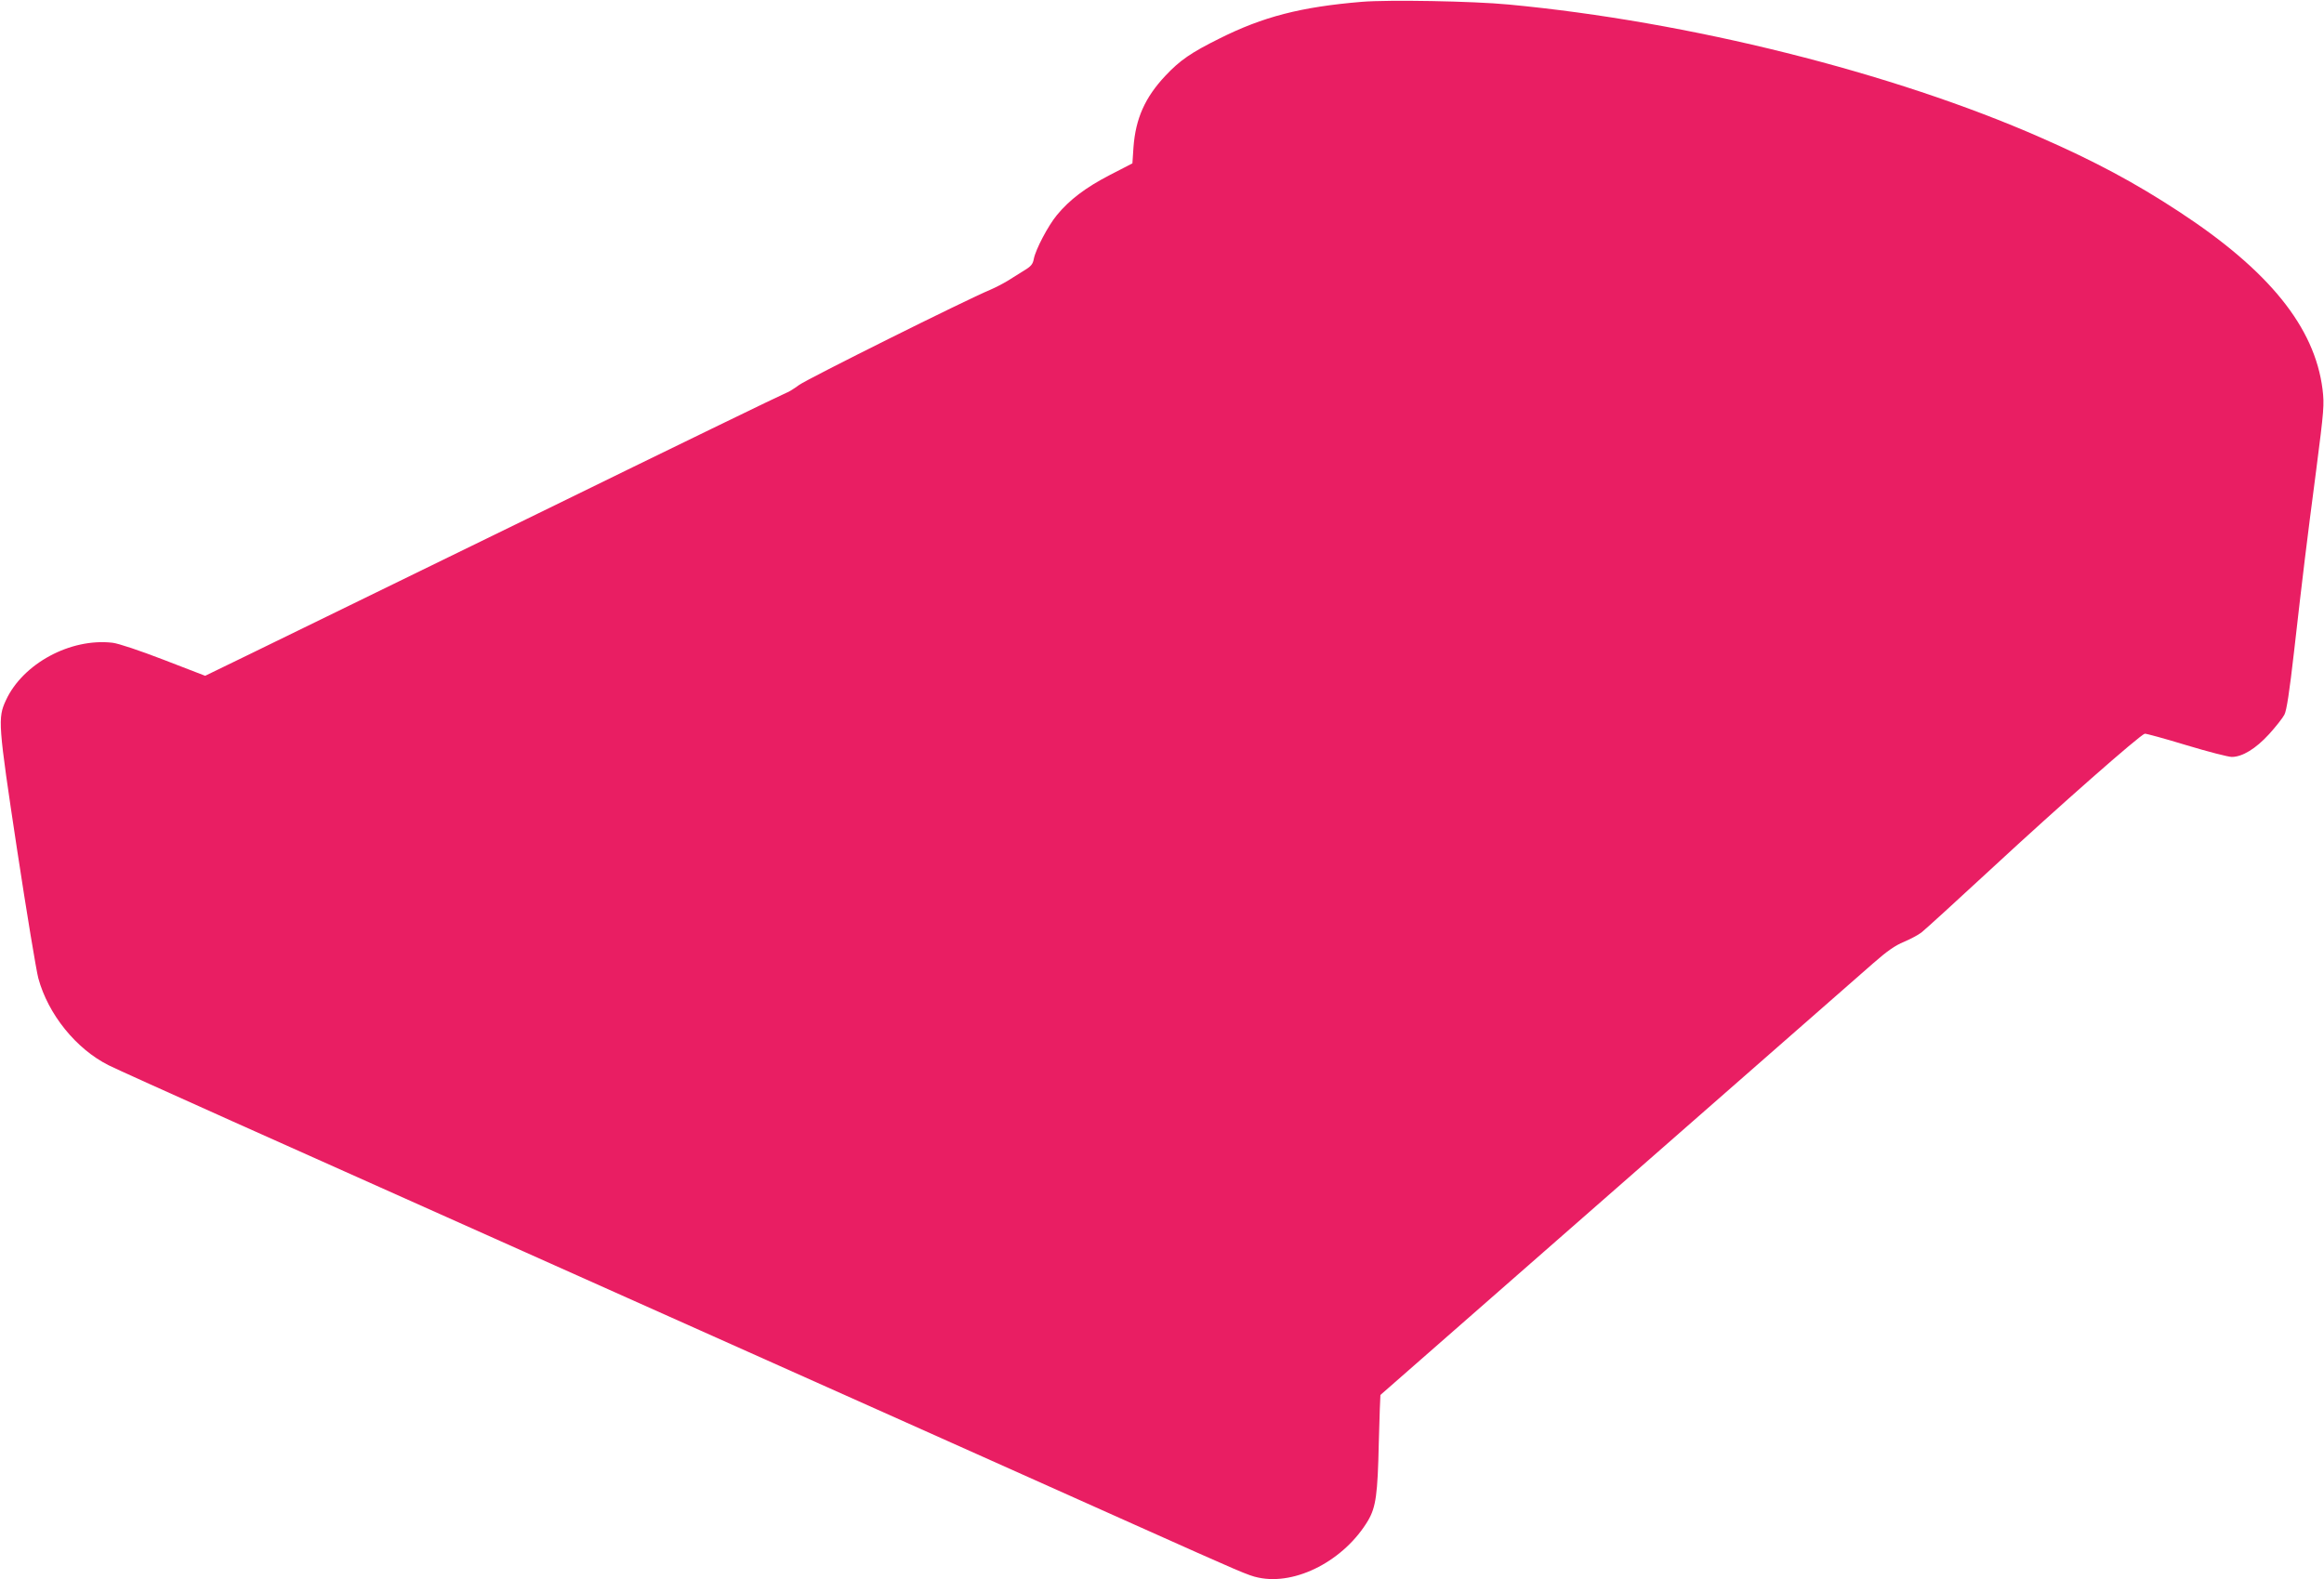
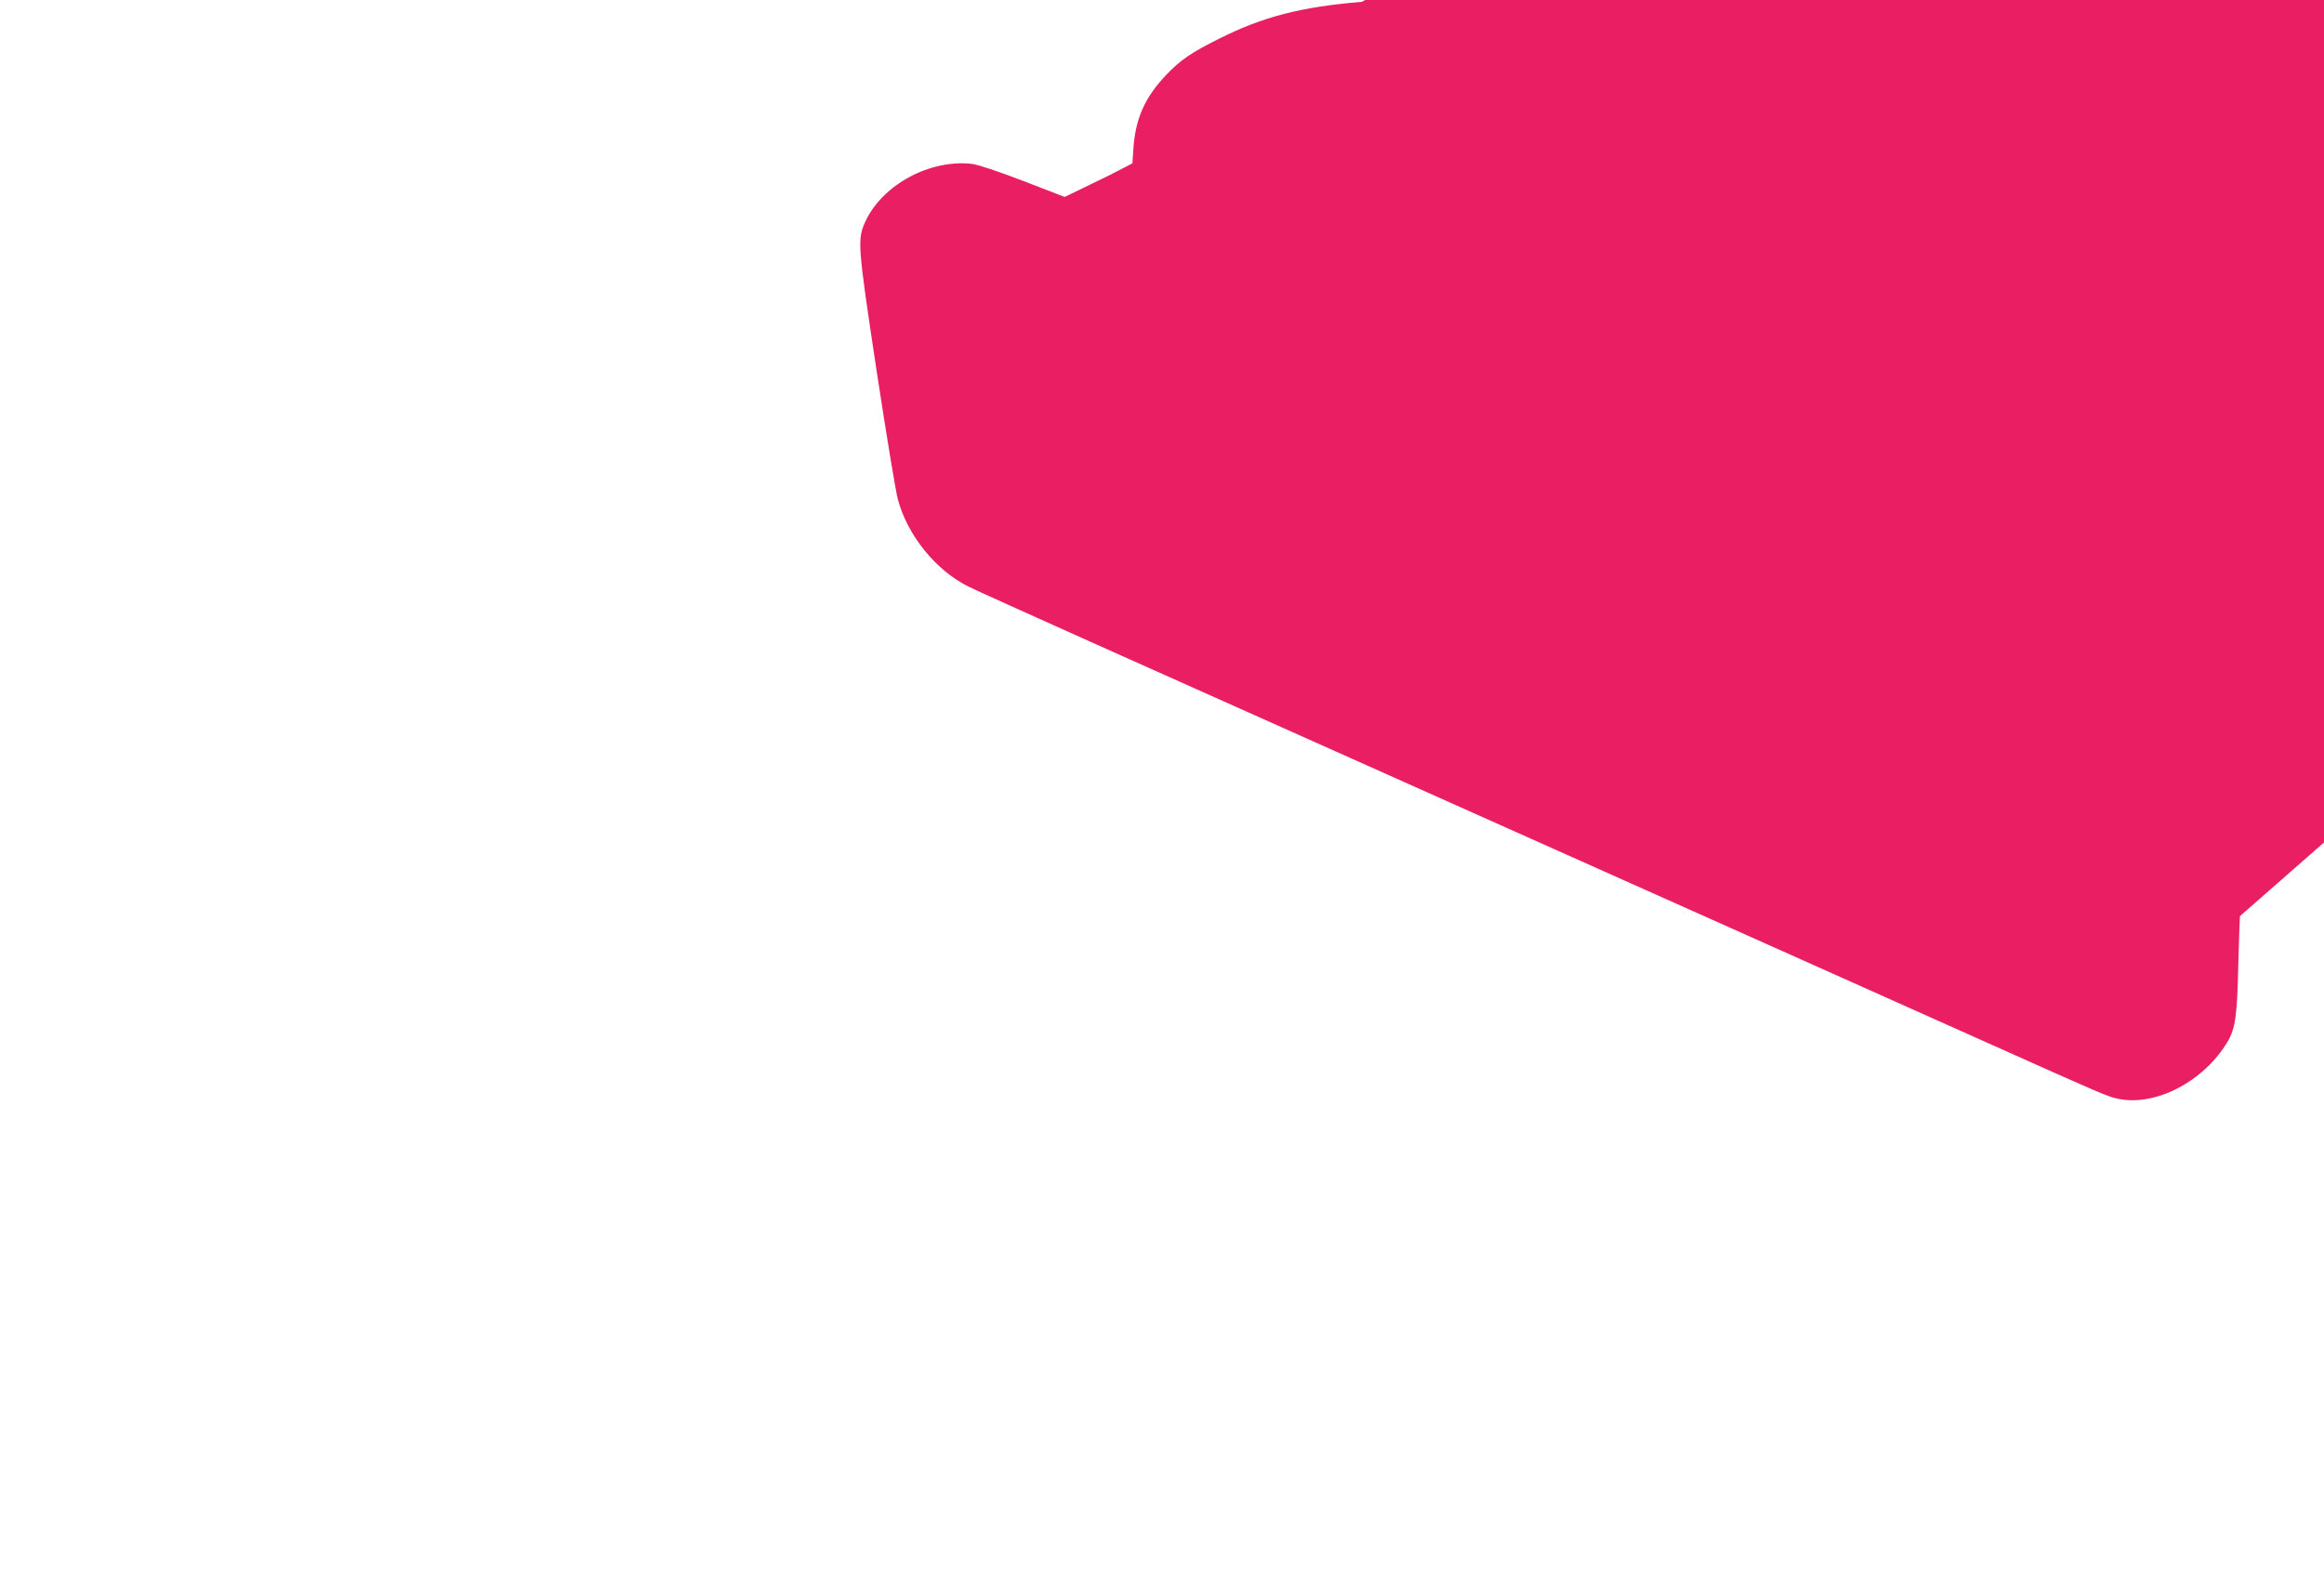
<svg xmlns="http://www.w3.org/2000/svg" version="1.0" width="1280pt" height="870pt" viewBox="0 0 1280 870" preserveAspectRatio="xMidYMid meet">
  <g transform="translate(0,870) scale(0.1,-0.1)" fill="#e91e63" stroke="none">
-     <path d="M7501 8690 c-336 -28 -545 -82 -786 -203 -155 -77 -216 -119 -296 -204 -113 -120 -164 -236 -176 -393 l-6 -90 -126 -65 c-131 -68 -220 -135 -290 -220 -48 -58 -117 -189 -127 -241 -5 -29 -16 -42 -53 -64 -25 -16 -66 -41 -91 -57 -25 -15 -67 -37 -95 -49 -135 -56 -1011 -493 -1054 -525 -27 -20 -59 -40 -72 -44 -13 -4 -627 -302 -1364 -663 -737 -360 -1451 -708 -1588 -775 l-247 -120 -228 88 c-135 52 -249 90 -282 94 -232 27 -494 -115 -587 -316 -46 -99 -44 -128 61 -823 53 -349 106 -668 117 -709 54 -199 208 -390 388 -480 31 -16 335 -153 676 -306 341 -152 789 -353 995 -445 206 -92 738 -330 1183 -529 444 -199 1170 -523 1615 -722 444 -199 976 -437 1182 -529 592 -265 624 -279 680 -291 208 -45 476 96 606 316 42 73 52 143 58 424 4 146 8 266 9 266 3 3 2597 2275 2715 2379 75 66 121 98 168 117 35 15 79 38 97 52 17 13 197 177 398 363 353 327 806 726 832 732 7 1 110 -27 228 -63 119 -36 232 -65 251 -65 58 0 132 45 206 126 37 41 75 89 84 107 12 22 28 127 53 347 49 431 68 588 122 1000 43 334 45 360 35 445 -43 343 -295 655 -792 980 -241 158 -463 277 -760 407 -816 359 -1941 640 -2930 733 -196 19 -663 27 -809 15z" />
+     <path d="M7501 8690 c-336 -28 -545 -82 -786 -203 -155 -77 -216 -119 -296 -204 -113 -120 -164 -236 -176 -393 l-6 -90 -126 -65 l-247 -120 -228 88 c-135 52 -249 90 -282 94 -232 27 -494 -115 -587 -316 -46 -99 -44 -128 61 -823 53 -349 106 -668 117 -709 54 -199 208 -390 388 -480 31 -16 335 -153 676 -306 341 -152 789 -353 995 -445 206 -92 738 -330 1183 -529 444 -199 1170 -523 1615 -722 444 -199 976 -437 1182 -529 592 -265 624 -279 680 -291 208 -45 476 96 606 316 42 73 52 143 58 424 4 146 8 266 9 266 3 3 2597 2275 2715 2379 75 66 121 98 168 117 35 15 79 38 97 52 17 13 197 177 398 363 353 327 806 726 832 732 7 1 110 -27 228 -63 119 -36 232 -65 251 -65 58 0 132 45 206 126 37 41 75 89 84 107 12 22 28 127 53 347 49 431 68 588 122 1000 43 334 45 360 35 445 -43 343 -295 655 -792 980 -241 158 -463 277 -760 407 -816 359 -1941 640 -2930 733 -196 19 -663 27 -809 15z" />
  </g>
</svg>